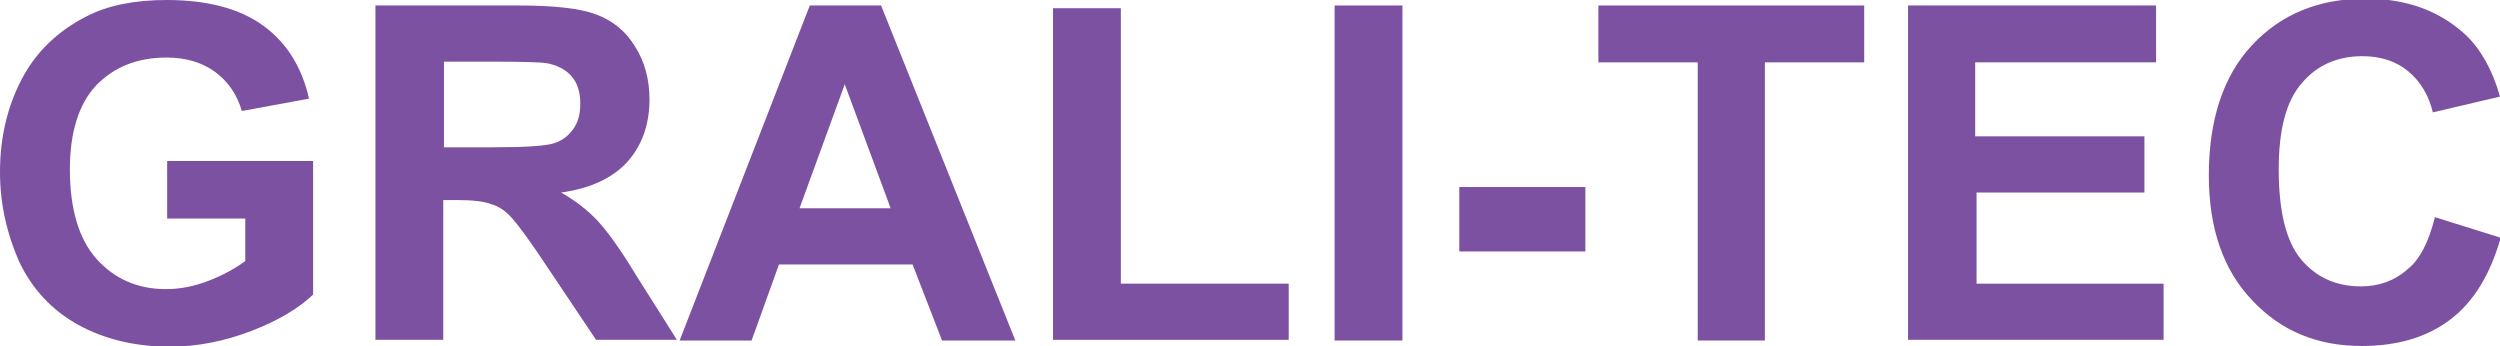
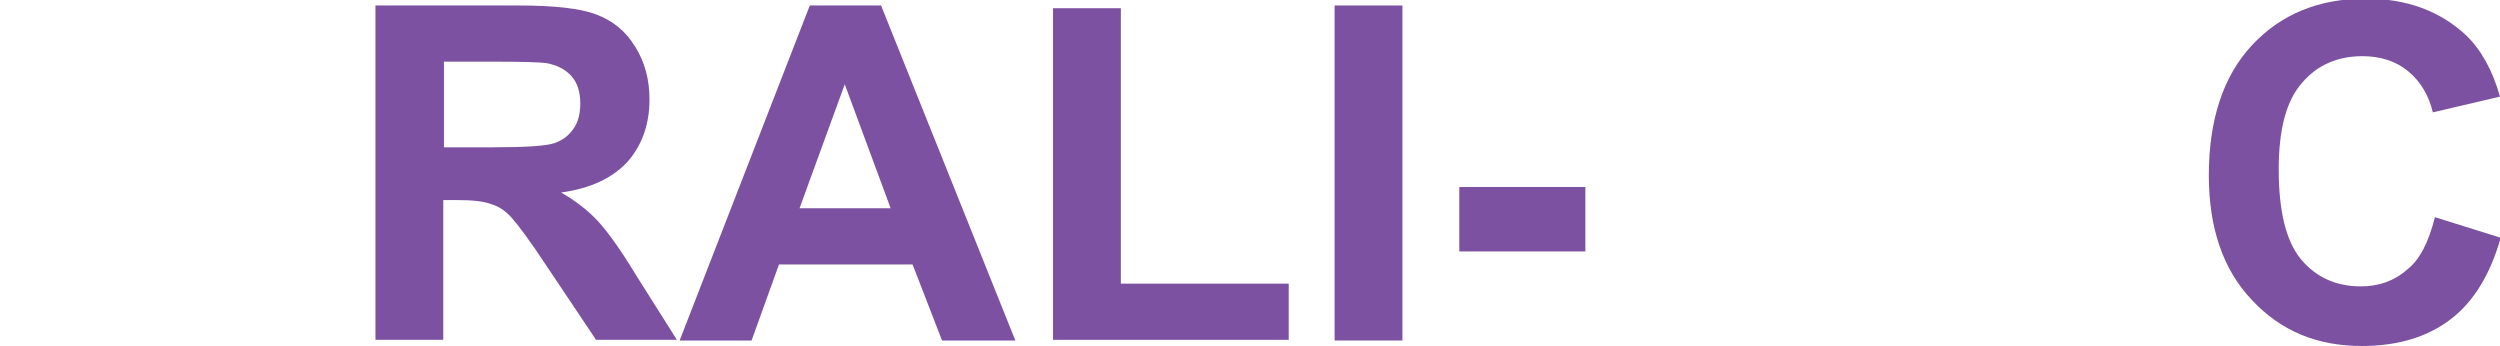
<svg xmlns="http://www.w3.org/2000/svg" version="1.1" id="Calque_1" x="0px" y="0px" viewBox="0 0 364.9 50.5" style="enable-background:new 0 0 364.9 50.5;" xml:space="preserve">
  <g>
-     <path style="fill:#7C51A1;" d="M24.4,31.7v-8.2h21.3V43c-2.1,2-5.1,3.8-9,5.3c-3.9,1.5-7.9,2.3-11.9,2.3c-5.1,0-9.6-1.1-13.4-3.2   c-3.8-2.1-6.7-5.2-8.6-9.2C1,34.1,0,29.8,0,25.1c0-5.1,1.1-9.6,3.2-13.6c2.1-4,5.3-7,9.4-9.1c3.1-1.6,7-2.4,11.7-2.4   c6.1,0,10.8,1.3,14.2,3.8c3.4,2.5,5.6,6.1,6.6,10.6l-9.8,1.8c-0.7-2.4-2-4.3-3.9-5.7c-1.9-1.4-4.3-2.1-7.1-2.1   c-4.3,0-7.7,1.4-10.3,4.1c-2.5,2.7-3.8,6.8-3.8,12.2c0,5.8,1.3,10.2,3.9,13.1c2.6,2.9,6,4.4,10.1,4.4c2.1,0,4.1-0.4,6.2-1.2   c2.1-0.8,3.9-1.8,5.4-2.9v-6.2H24.4z" />
    <path style="fill:#7C51A1;" d="M54.8,49.7V0.8h20.8c5.2,0,9,0.4,11.4,1.3c2.4,0.9,4.3,2.4,5.7,4.7c1.4,2.2,2.1,4.8,2.1,7.7   c0,3.7-1.1,6.7-3.2,9.1c-2.2,2.4-5.4,3.9-9.7,4.5c2.1,1.2,3.9,2.6,5.3,4.1c1.4,1.5,3.3,4.1,5.6,7.9l6,9.5H87l-7.1-10.6   c-2.5-3.8-4.3-6.2-5.2-7.2c-0.9-1-1.9-1.7-3-2c-1-0.4-2.7-0.6-5-0.6h-2v20.4H54.8z M64.7,21.5H72c4.7,0,7.7-0.2,8.9-0.6   c1.2-0.4,2.1-1.1,2.8-2.1c0.7-1,1-2.2,1-3.7c0-1.6-0.4-3-1.3-4c-0.9-1-2.1-1.6-3.7-1.9c-0.8-0.1-3.2-0.2-7.2-0.2h-7.7V21.5z" />
    <path style="fill:#7C51A1;" d="M148.2,49.7h-10.7l-4.3-11.1h-19.5l-4,11.1H99.2l19-48.9h10.4L148.2,49.7z M130,30.4l-6.7-18.1   l-6.6,18.1H130z" />
    <path style="fill:#7C51A1;" d="M153.7,49.7V1.2h9.9v40.2h24.5v8.2H153.7z" />
    <path style="fill:#7C51A1;" d="M194.8,49.7V0.8h9.9v48.9H194.8z" />
    <path style="fill:#7C51A1;" d="M213,36.7v-9.4h18.4v9.4H213z" />
-     <path style="fill:#7C51A1;" d="M247.8,49.7V9.1h-14.5V0.8h38.8v8.3h-14.5v40.6H247.8z" />
-     <path style="fill:#7C51A1;" d="M278.5,49.7V0.8h36.2v8.3h-26.4v10.8H313v8.2h-24.5v13.3h27.3v8.2H278.5z" />
    <path style="fill:#7C51A1;" d="M355.4,31.7l9.6,3c-1.5,5.3-3.9,9.3-7.3,11.9c-3.4,2.6-7.7,3.9-13,3.9c-6.5,0-11.8-2.2-16-6.7   c-4.2-4.4-6.3-10.5-6.3-18.2c0-8.1,2.1-14.5,6.3-19c4.2-4.5,9.7-6.8,16.6-6.8c6,0,10.8,1.8,14.6,5.3c2.2,2.1,3.9,5.1,5,9l-9.8,2.3   c-0.6-2.5-1.8-4.5-3.6-6s-4.1-2.2-6.7-2.2c-3.6,0-6.6,1.3-8.8,3.9c-2.3,2.6-3.4,6.8-3.4,12.6c0,6.2,1.1,10.6,3.3,13.2   c2.2,2.6,5.1,3.9,8.7,3.9c2.6,0,4.9-0.8,6.8-2.5C353.2,37.9,354.5,35.3,355.4,31.7z" />
  </g>
</svg>